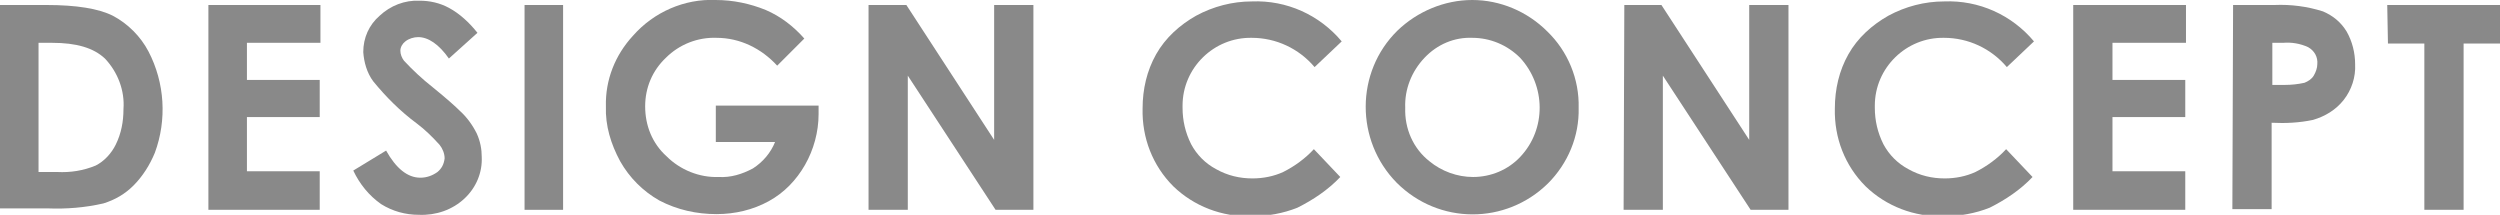
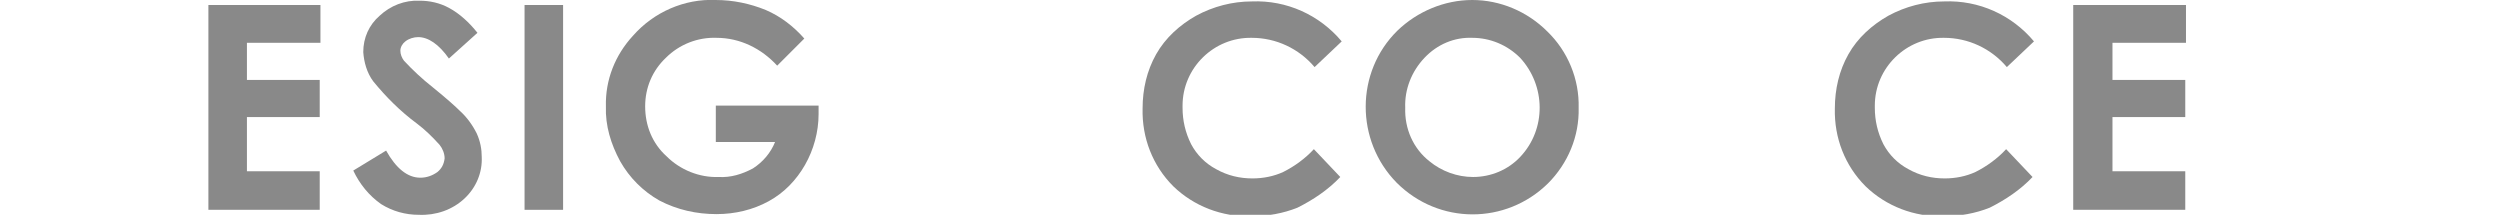
<svg xmlns="http://www.w3.org/2000/svg" version="1.1" id="t1" x="0px" y="0px" viewBox="0 0 350.3 30.1" style="enable-background:new 0 0 350.3 30.1;" xml:space="preserve">
  <style type="text/css">
	.st0{fill:#898989;}
</style>
  <g id="グループ_164">
-     <path id="パス_310" class="st0" d="M0,0.7h6.5c4.2,0,7.3,0.5,9.3,1.5c2.1,1.1,3.9,2.9,5,5c2.3,4.4,2.6,9.6,0.9,14.2   c-0.7,1.7-1.7,3.3-3,4.6c-1.2,1.2-2.6,2-4.2,2.5c-2.6,0.6-5.2,0.8-7.8,0.7H0L0,0.7z M5.4,6v18.1H8c1.9,0.1,3.7-0.2,5.4-0.9   c1.2-0.6,2.2-1.7,2.8-2.9c0.8-1.6,1.1-3.3,1.1-5c0.2-2.6-0.8-5.2-2.6-7.1C13.1,6.7,10.7,6,7.3,6L5.4,6z" />
    <path id="パス_311" class="st0" d="M29.2,0.7h15.7v5.3H34.6v5.2h10.2v5.2H34.6V24h10.2v5.4H29.2V0.7z" />
    <path id="パス_312" class="st0" d="M66.9,4.6l-4,3.6c-1.4-2-2.9-3-4.3-3c-0.6,0-1.3,0.2-1.8,0.6c-0.4,0.3-0.7,0.8-0.7,1.3   c0,0.5,0.2,1,0.5,1.4c1.2,1.3,2.6,2.6,4,3.7c2.1,1.7,3.3,2.8,3.8,3.3c1,0.9,1.8,2,2.4,3.2c0.5,1.1,0.7,2.2,0.7,3.3   c0.1,2.2-0.8,4.3-2.4,5.8c-1.7,1.6-4,2.4-6.4,2.3c-1.9,0-3.7-0.5-5.3-1.5c-1.7-1.2-3-2.8-3.9-4.7l4.6-2.8c1.4,2.5,3,3.8,4.8,3.8   c0.9,0,1.7-0.3,2.4-0.8c0.6-0.5,0.9-1.1,1-1.9c0-0.7-0.3-1.4-0.7-1.9c-1-1.1-2-2.1-3.2-3c-2.3-1.7-4.3-3.7-6.1-5.9   c-0.9-1.2-1.3-2.7-1.4-4.1c0-2,0.8-3.8,2.3-5.1c1.5-1.4,3.5-2.2,5.6-2.1c1.4,0,2.8,0.3,4.1,1C64.4,1.9,65.8,3.2,66.9,4.6z" />
    <path id="パス_313" class="st0" d="M73.5,0.7h5.4v28.7h-5.4V0.7z" />
    <path id="パス_314" class="st0" d="M112.7,5.4l-3.8,3.8c-2.2-2.4-5.2-3.9-8.5-3.9c-2.6-0.1-5.2,0.9-7.1,2.8   c-1.9,1.8-2.9,4.2-2.9,6.8c0,2.7,1,5.2,3,7c1.9,1.9,4.6,3,7.3,2.9c1.7,0.1,3.3-0.4,4.8-1.2c1.4-0.9,2.5-2.2,3.1-3.7h-8.3v-5.1h14.4   l0,1.2c0,2.5-0.7,5-1.9,7.1c-1.2,2.1-2.9,3.9-5.1,5.1c-2.2,1.2-4.7,1.8-7.3,1.8c-2.8,0-5.5-0.6-8-1.9c-2.3-1.3-4.2-3.2-5.5-5.5   c-1.3-2.4-2.1-5-2-7.7c-0.1-3.7,1.3-7.2,3.8-9.9c2.9-3.3,7.2-5.2,11.6-5c2.4,0,4.8,0.5,7,1.4C109.4,2.3,111.2,3.7,112.7,5.4z" />
-     <path id="パス_315" class="st0" d="M121.8,0.7h5.2l12.3,18.9V0.7h5.5v28.7h-5.3l-12.3-18.8v18.8h-5.5V0.7z" />
    <path id="パス_316" class="st0" d="M188,5.8l-3.8,3.6c-2.2-2.6-5.4-4.1-8.8-4.1c-5.3-0.1-9.7,4.2-9.7,9.5c0,0.1,0,0.2,0,0.3   c0,1.8,0.4,3.5,1.2,5.1c0.8,1.5,2,2.7,3.5,3.5c1.6,0.9,3.3,1.3,5.1,1.3c1.5,0,3-0.3,4.3-0.9c1.6-0.8,3.1-1.9,4.3-3.2l3.7,3.9   c-1.7,1.8-3.8,3.2-6,4.3c-2,0.8-4.2,1.2-6.5,1.2c-4.1,0.1-8-1.4-10.9-4.2c-2.9-2.9-4.4-6.8-4.3-10.9c0-2.7,0.6-5.3,1.9-7.6   c1.3-2.3,3.3-4.1,5.6-5.4c2.4-1.3,5.1-2,7.8-2C180.3,0,184.9,2.1,188,5.8L188,5.8z" />
    <path id="パス_317" class="st0" d="M206.3,0c3.9,0,7.7,1.6,10.5,4.4c2.9,2.8,4.5,6.7,4.4,10.7c0.1,4-1.5,7.8-4.3,10.6   c-5.9,5.8-15.3,5.8-21.2-0.1c0,0,0,0,0,0c-5.8-5.9-5.8-15.5,0.1-21.3C198.6,1.6,202.4,0,206.3,0z M206.3,5.3   c-2.5-0.1-4.9,0.9-6.7,2.8c-1.8,1.9-2.8,4.4-2.7,7c-0.1,2.9,1.1,5.7,3.4,7.5c1.7,1.4,3.9,2.2,6.1,2.2c2.5,0,4.9-1,6.6-2.8   c3.7-3.9,3.6-10,0-13.9C211.2,6.3,208.8,5.3,206.3,5.3z" />
-     <path id="パス_318" class="st0" d="M227.6,0.7h5.2l12.3,18.9V0.7h5.5v28.7h-5.3L233,10.6v18.8h-5.5L227.6,0.7z" />
    <path id="パス_319" class="st0" d="M285,5.8l-3.8,3.6c-2.2-2.6-5.4-4.1-8.8-4.1c-5.3-0.1-9.7,4.2-9.7,9.5c0,0.1,0,0.2,0,0.3   c0,1.8,0.4,3.5,1.2,5.1c0.8,1.5,2,2.7,3.5,3.5c1.6,0.9,3.3,1.3,5.1,1.3c1.5,0,3-0.3,4.3-0.9c1.6-0.8,3.1-1.9,4.3-3.2l3.7,3.9   c-1.7,1.8-3.8,3.2-6,4.3c-2,0.8-4.2,1.2-6.5,1.2c-4.1,0.1-8-1.4-10.9-4.2c-2.9-2.9-4.4-6.8-4.3-10.9c0-2.7,0.6-5.3,1.9-7.6   c1.3-2.3,3.3-4.1,5.6-5.4c2.4-1.3,5.1-2,7.8-2C277.3,0,281.9,2.1,285,5.8L285,5.8z" />
    <path id="パス_320" class="st0" d="M290.6,0.7h15.7v5.3H296v5.2h10.2v5.2H296V24h10.2v5.4h-15.7V0.7z" />
-     <path id="パス_321" class="st0" d="M312.9,0.7h5.8c2.3-0.1,4.6,0.2,6.8,0.9c1.4,0.6,2.5,1.5,3.3,2.8c0.8,1.4,1.2,3,1.2,4.6   c0.1,1.8-0.5,3.6-1.6,5c-1.1,1.4-2.6,2.3-4.3,2.8c-1.9,0.4-3.8,0.5-5.8,0.4v12.1h-5.5L312.9,0.7z M318.4,11.9h1.7   c1,0,1.9-0.1,2.8-0.3c0.5-0.2,1-0.5,1.3-1c0.3-0.5,0.5-1.1,0.5-1.6c0.1-1-0.4-1.9-1.3-2.4c-1.1-0.5-2.3-0.7-3.5-0.6h-1.5   L318.4,11.9z" />
-     <path id="パス_322" class="st0" d="M334.5,0.7h15.9v5.4h-5.2v23.3h-5.5V6.1h-5.1L334.5,0.7z" />
  </g>
</svg>